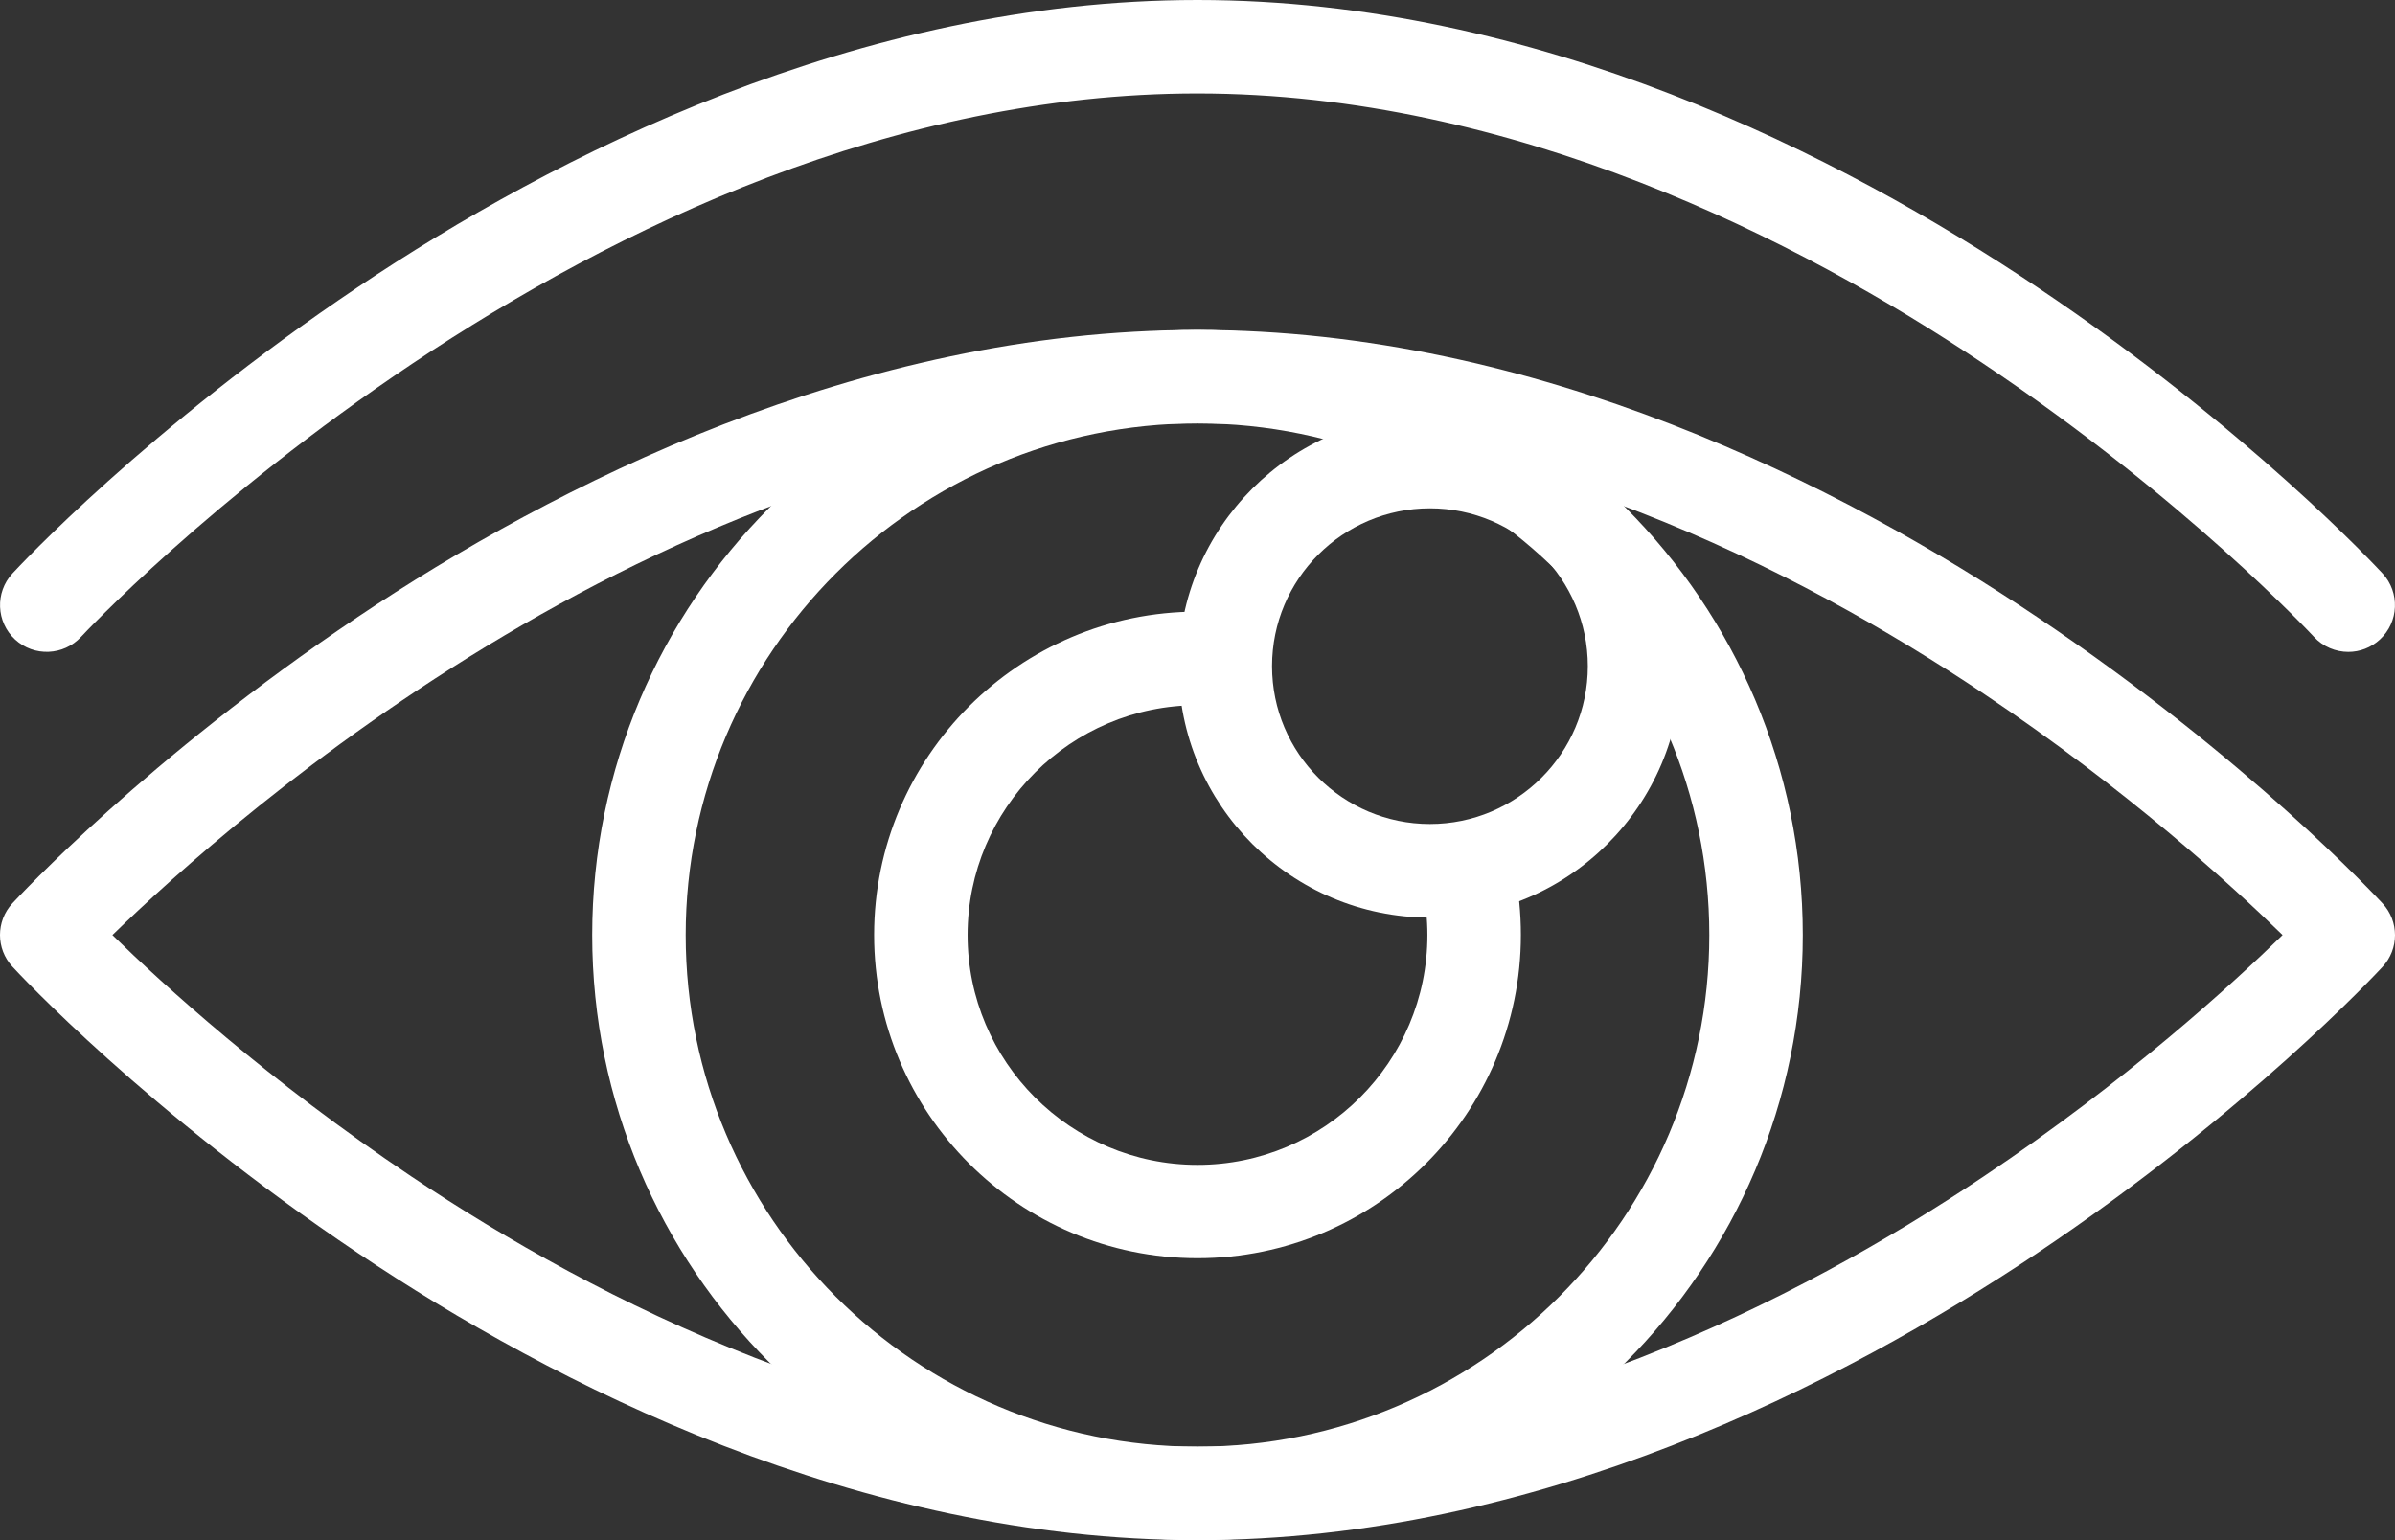
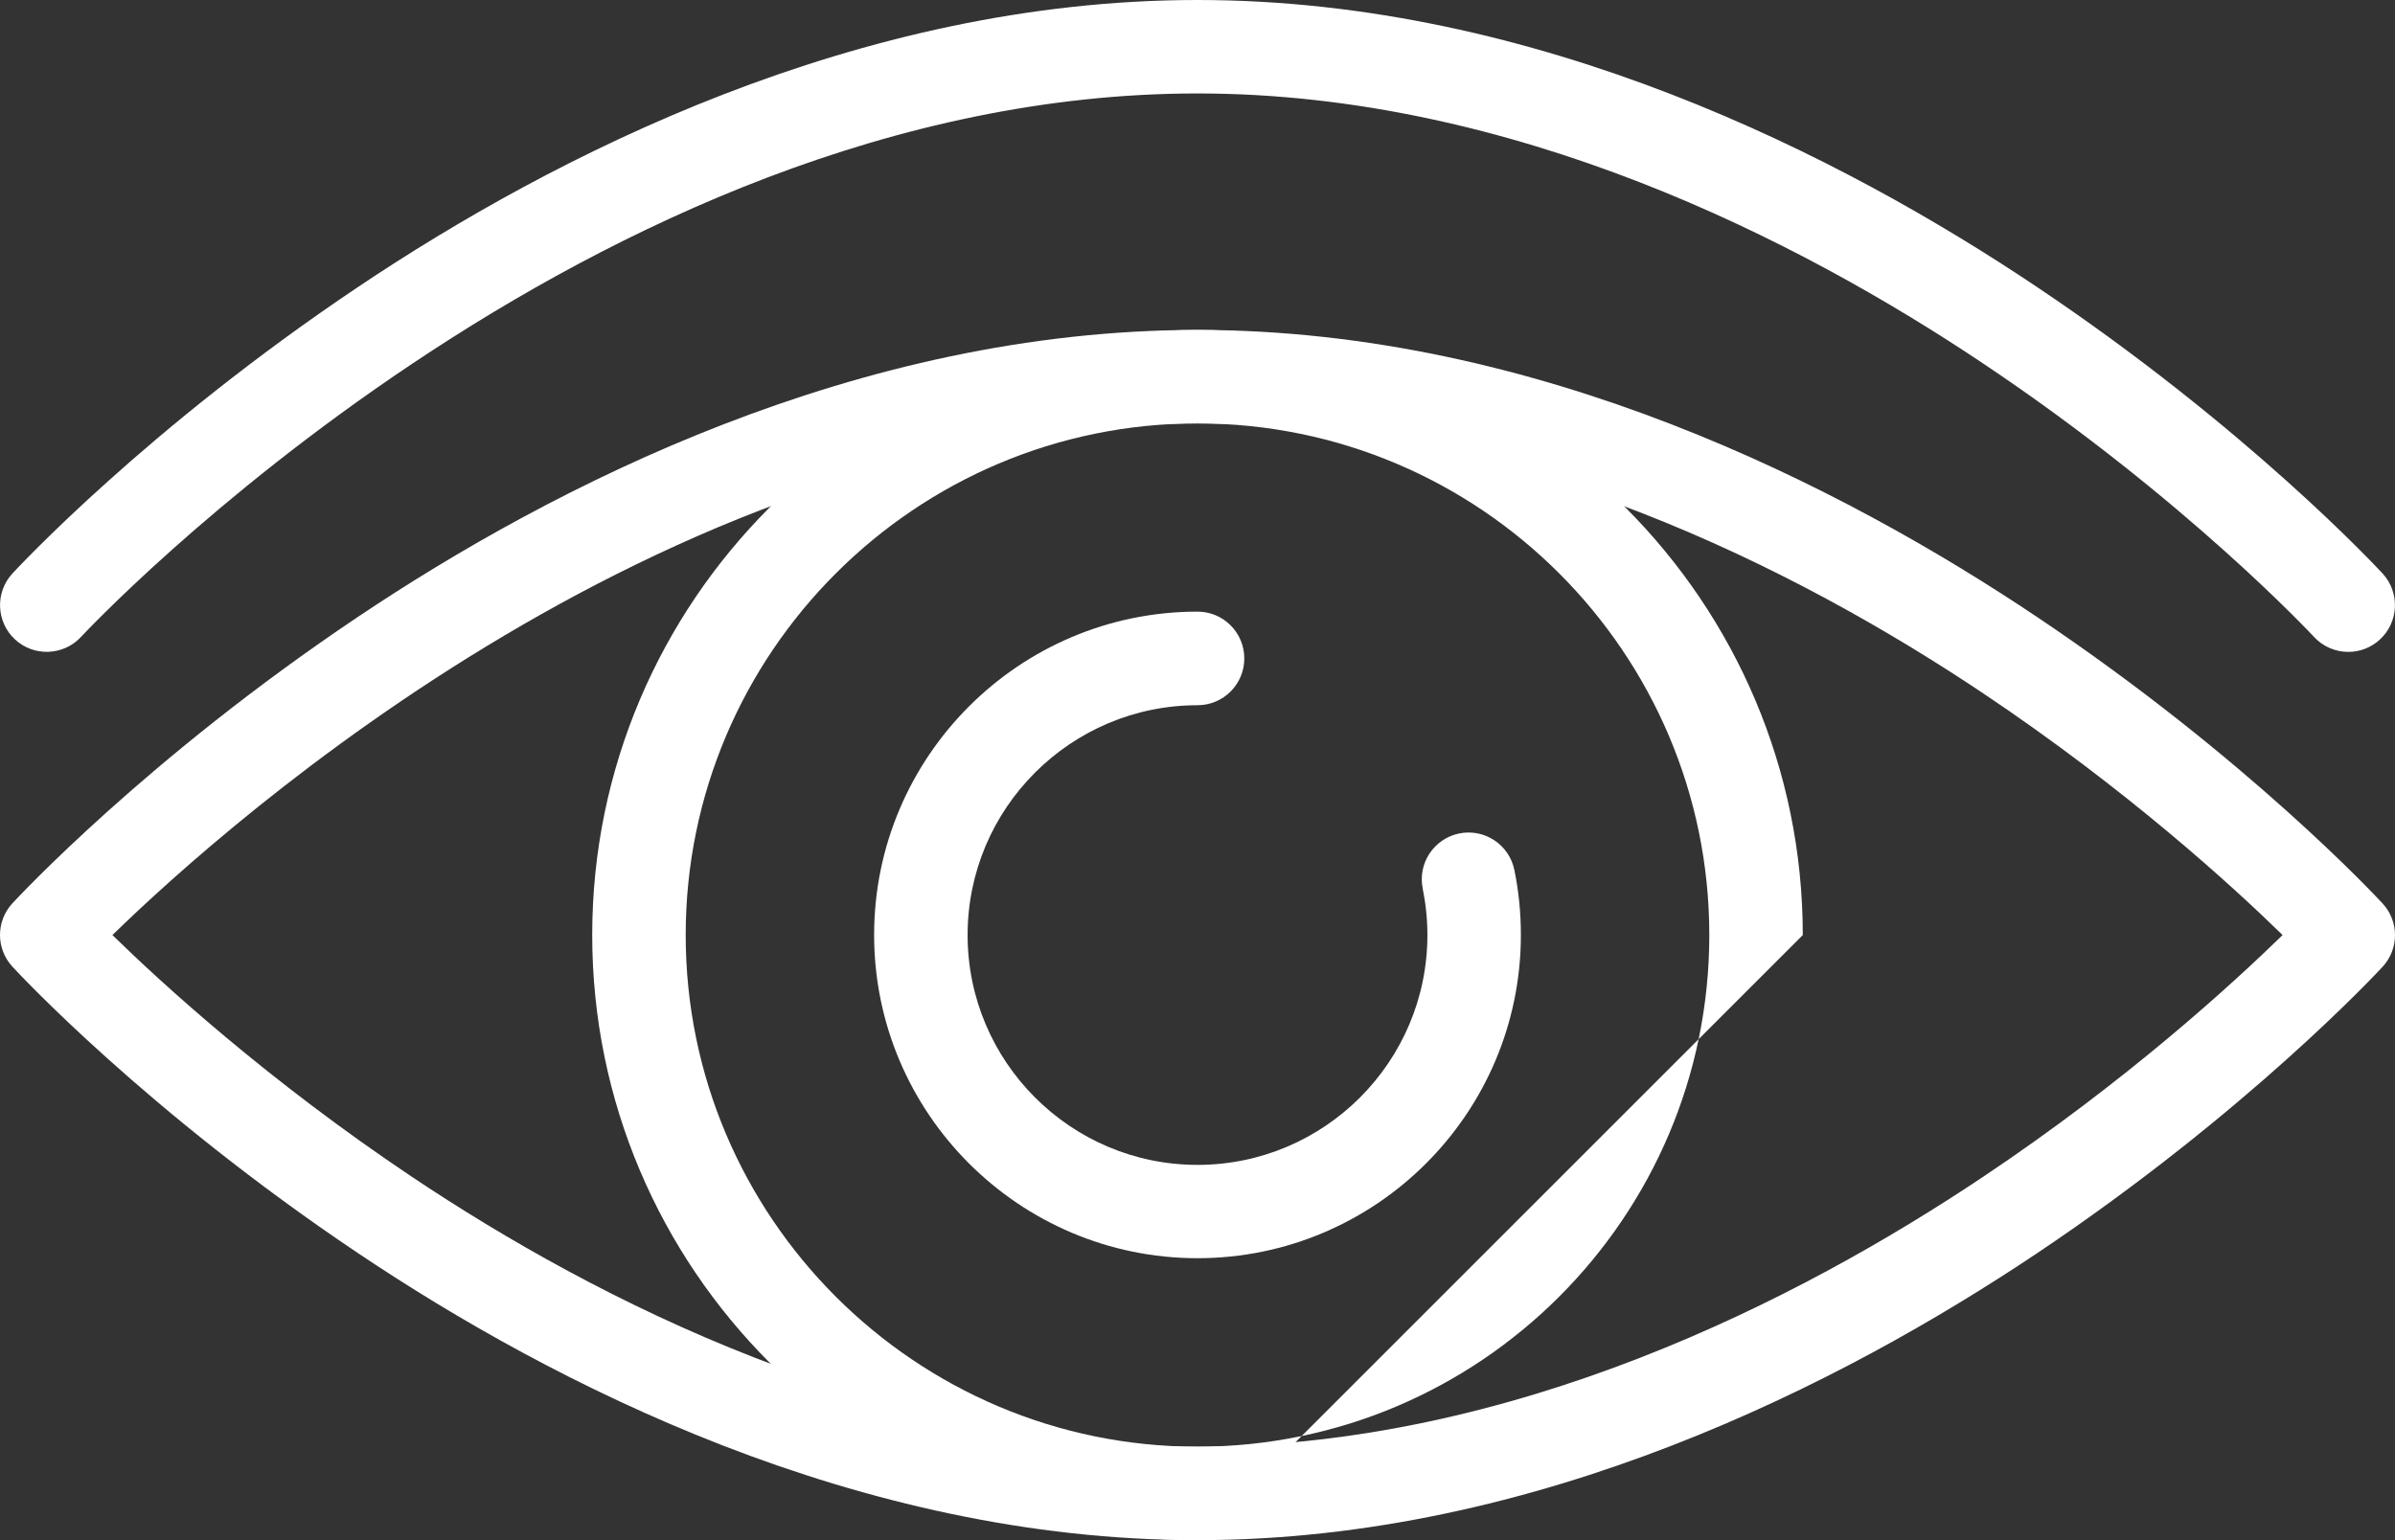
<svg xmlns="http://www.w3.org/2000/svg" version="1.1" x="0px" y="0px" viewBox="0 0 179.6 115.53" style="enable-background:new 0 0 179.6 115.53;" xml:space="preserve">
  <rect x="0" y="0" width="179.6" height="115.53" fill="#333333" stroke="none" />
  <style type="text/css">
	.st0{display:none;}
	.st1{display:inline;fill:#231815;}
	.st2{fill:#FFFFFF;}
</style>
  <g id="レイヤー_2" class="st0">
-     <rect x="-2.54" y="-1.88" class="st1" width="183.96" height="117.4" />
-   </g>
+     </g>
  <g id="レイヤー_1">
    <g>
-       <path class="st2" d="M89.8,115.53c-25.03,0-45.39-20.36-45.39-45.39c0-25.03,20.36-45.39,45.39-45.39    c25.03,0,45.39,20.36,45.39,45.39C135.19,95.16,114.83,115.53,89.8,115.53z M89.8,31.76c-21.16,0-38.38,17.22-38.38,38.38    c0,21.16,17.22,38.38,38.38,38.38s38.38-17.22,38.38-38.38C128.18,48.97,110.96,31.76,89.8,31.76z" />
+       <path class="st2" d="M89.8,115.53c-25.03,0-45.39-20.36-45.39-45.39c0-25.03,20.36-45.39,45.39-45.39    c25.03,0,45.39,20.36,45.39,45.39z M89.8,31.76c-21.16,0-38.38,17.22-38.38,38.38    c0,21.16,17.22,38.38,38.38,38.38s38.38-17.22,38.38-38.38C128.18,48.97,110.96,31.76,89.8,31.76z" />
      <path class="st2" d="M89.8,94.38c-13.37,0-24.25-10.88-24.25-24.25c0-13.37,10.88-24.25,24.25-24.25c1.94,0,3.51,1.57,3.51,3.51    c0,1.94-1.57,3.51-3.51,3.51c-9.5,0-17.24,7.73-17.24,17.24c0,9.5,7.73,17.24,17.24,17.24s17.24-7.73,17.24-17.24    c0-1.17-0.12-2.34-0.35-3.48c-0.39-1.9,0.84-3.75,2.73-4.14c1.9-0.39,3.75,0.84,4.14,2.73c0.33,1.6,0.49,3.24,0.49,4.88    C114.05,83.51,103.17,94.38,89.8,94.38z" />
-       <path class="st2" d="M107.23,68.83c-10.4,0-18.85-8.46-18.85-18.85c0-10.4,8.46-18.85,18.85-18.85s18.85,8.46,18.85,18.85    C126.08,60.37,117.62,68.83,107.23,68.83z M107.23,38.13c-6.53,0-11.84,5.31-11.84,11.84c0,6.53,5.31,11.84,11.84,11.84    c6.53,0,11.84-5.31,11.84-11.84C119.07,43.45,113.76,38.13,107.23,38.13z" />
      <path class="st2" d="M89.8,115.53c-25.5,0-48.32-11.71-62.97-21.54C11.05,83.41,1.33,72.95,0.93,72.51    c-1.24-1.34-1.24-3.41,0-4.75c0.41-0.44,10.12-10.9,25.9-21.48C41.48,36.46,64.3,24.75,89.8,24.75s48.32,11.71,62.97,21.54    c15.78,10.58,25.49,21.04,25.9,21.48c1.24,1.34,1.24,3.41,0,4.75c-0.41,0.44-10.12,10.9-25.9,21.48    C138.12,103.81,115.3,115.53,89.8,115.53z M8.43,70.14c3.72,3.64,11.68,10.92,22.45,18.13c13.81,9.24,35.24,20.25,58.92,20.25    s45.11-11.01,58.92-20.25c10.77-7.2,18.72-14.49,22.45-18.13c-3.72-3.64-11.68-10.92-22.45-18.13    c-13.81-9.24-35.24-20.25-58.92-20.25C50.7,31.76,17.37,61.43,8.43,70.14z" />
      <path class="st2" d="M176.1,48.9c-0.94,0-1.89-0.38-2.58-1.13c-0.09-0.1-9.66-10.38-24.8-20.5C134.91,18.02,113.48,7.01,89.8,7.01    c-45.6,0-83.34,40.35-83.72,40.76c-1.31,1.42-3.53,1.51-4.95,0.2c-1.42-1.31-1.51-3.53-0.2-4.95c0.41-0.44,10.12-10.9,25.9-21.48    C41.48,11.71,64.3,0,89.8,0s48.32,11.71,62.97,21.54c15.78,10.58,25.49,21.04,25.9,21.48c1.31,1.42,1.22,3.64-0.2,4.95    C177.8,48.59,176.95,48.9,176.1,48.9z" />
    </g>
  </g>
</svg>